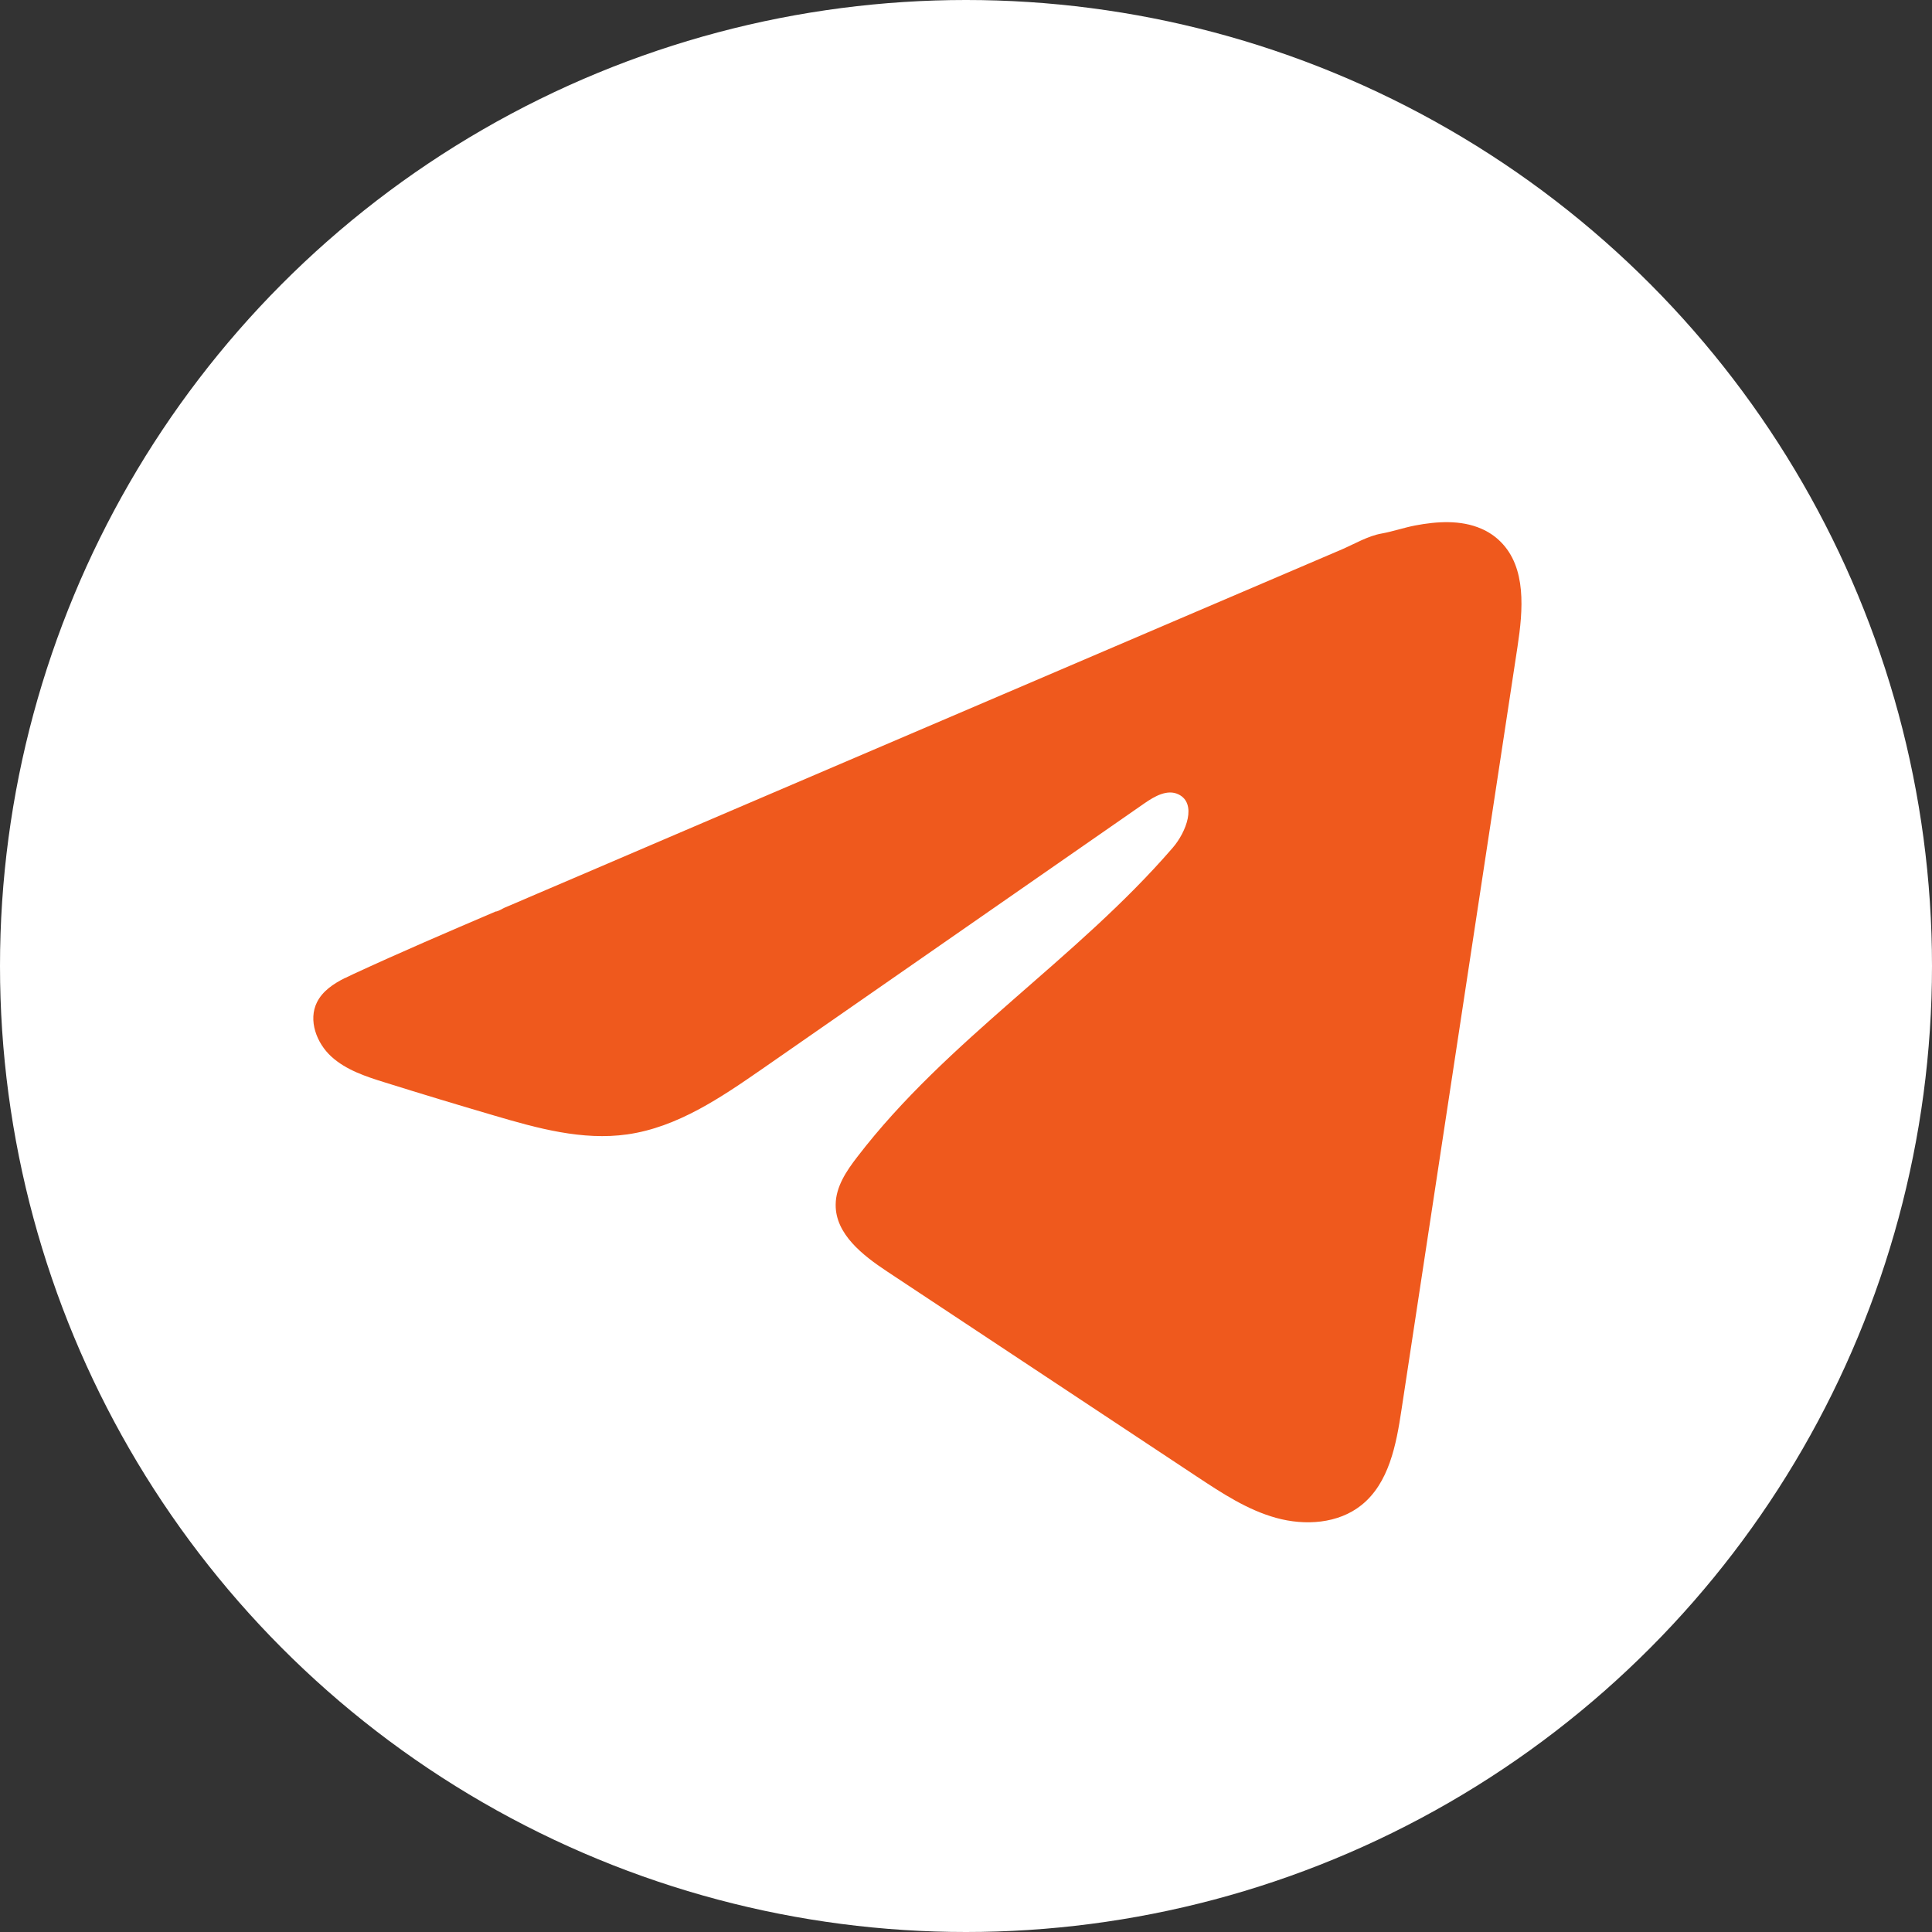
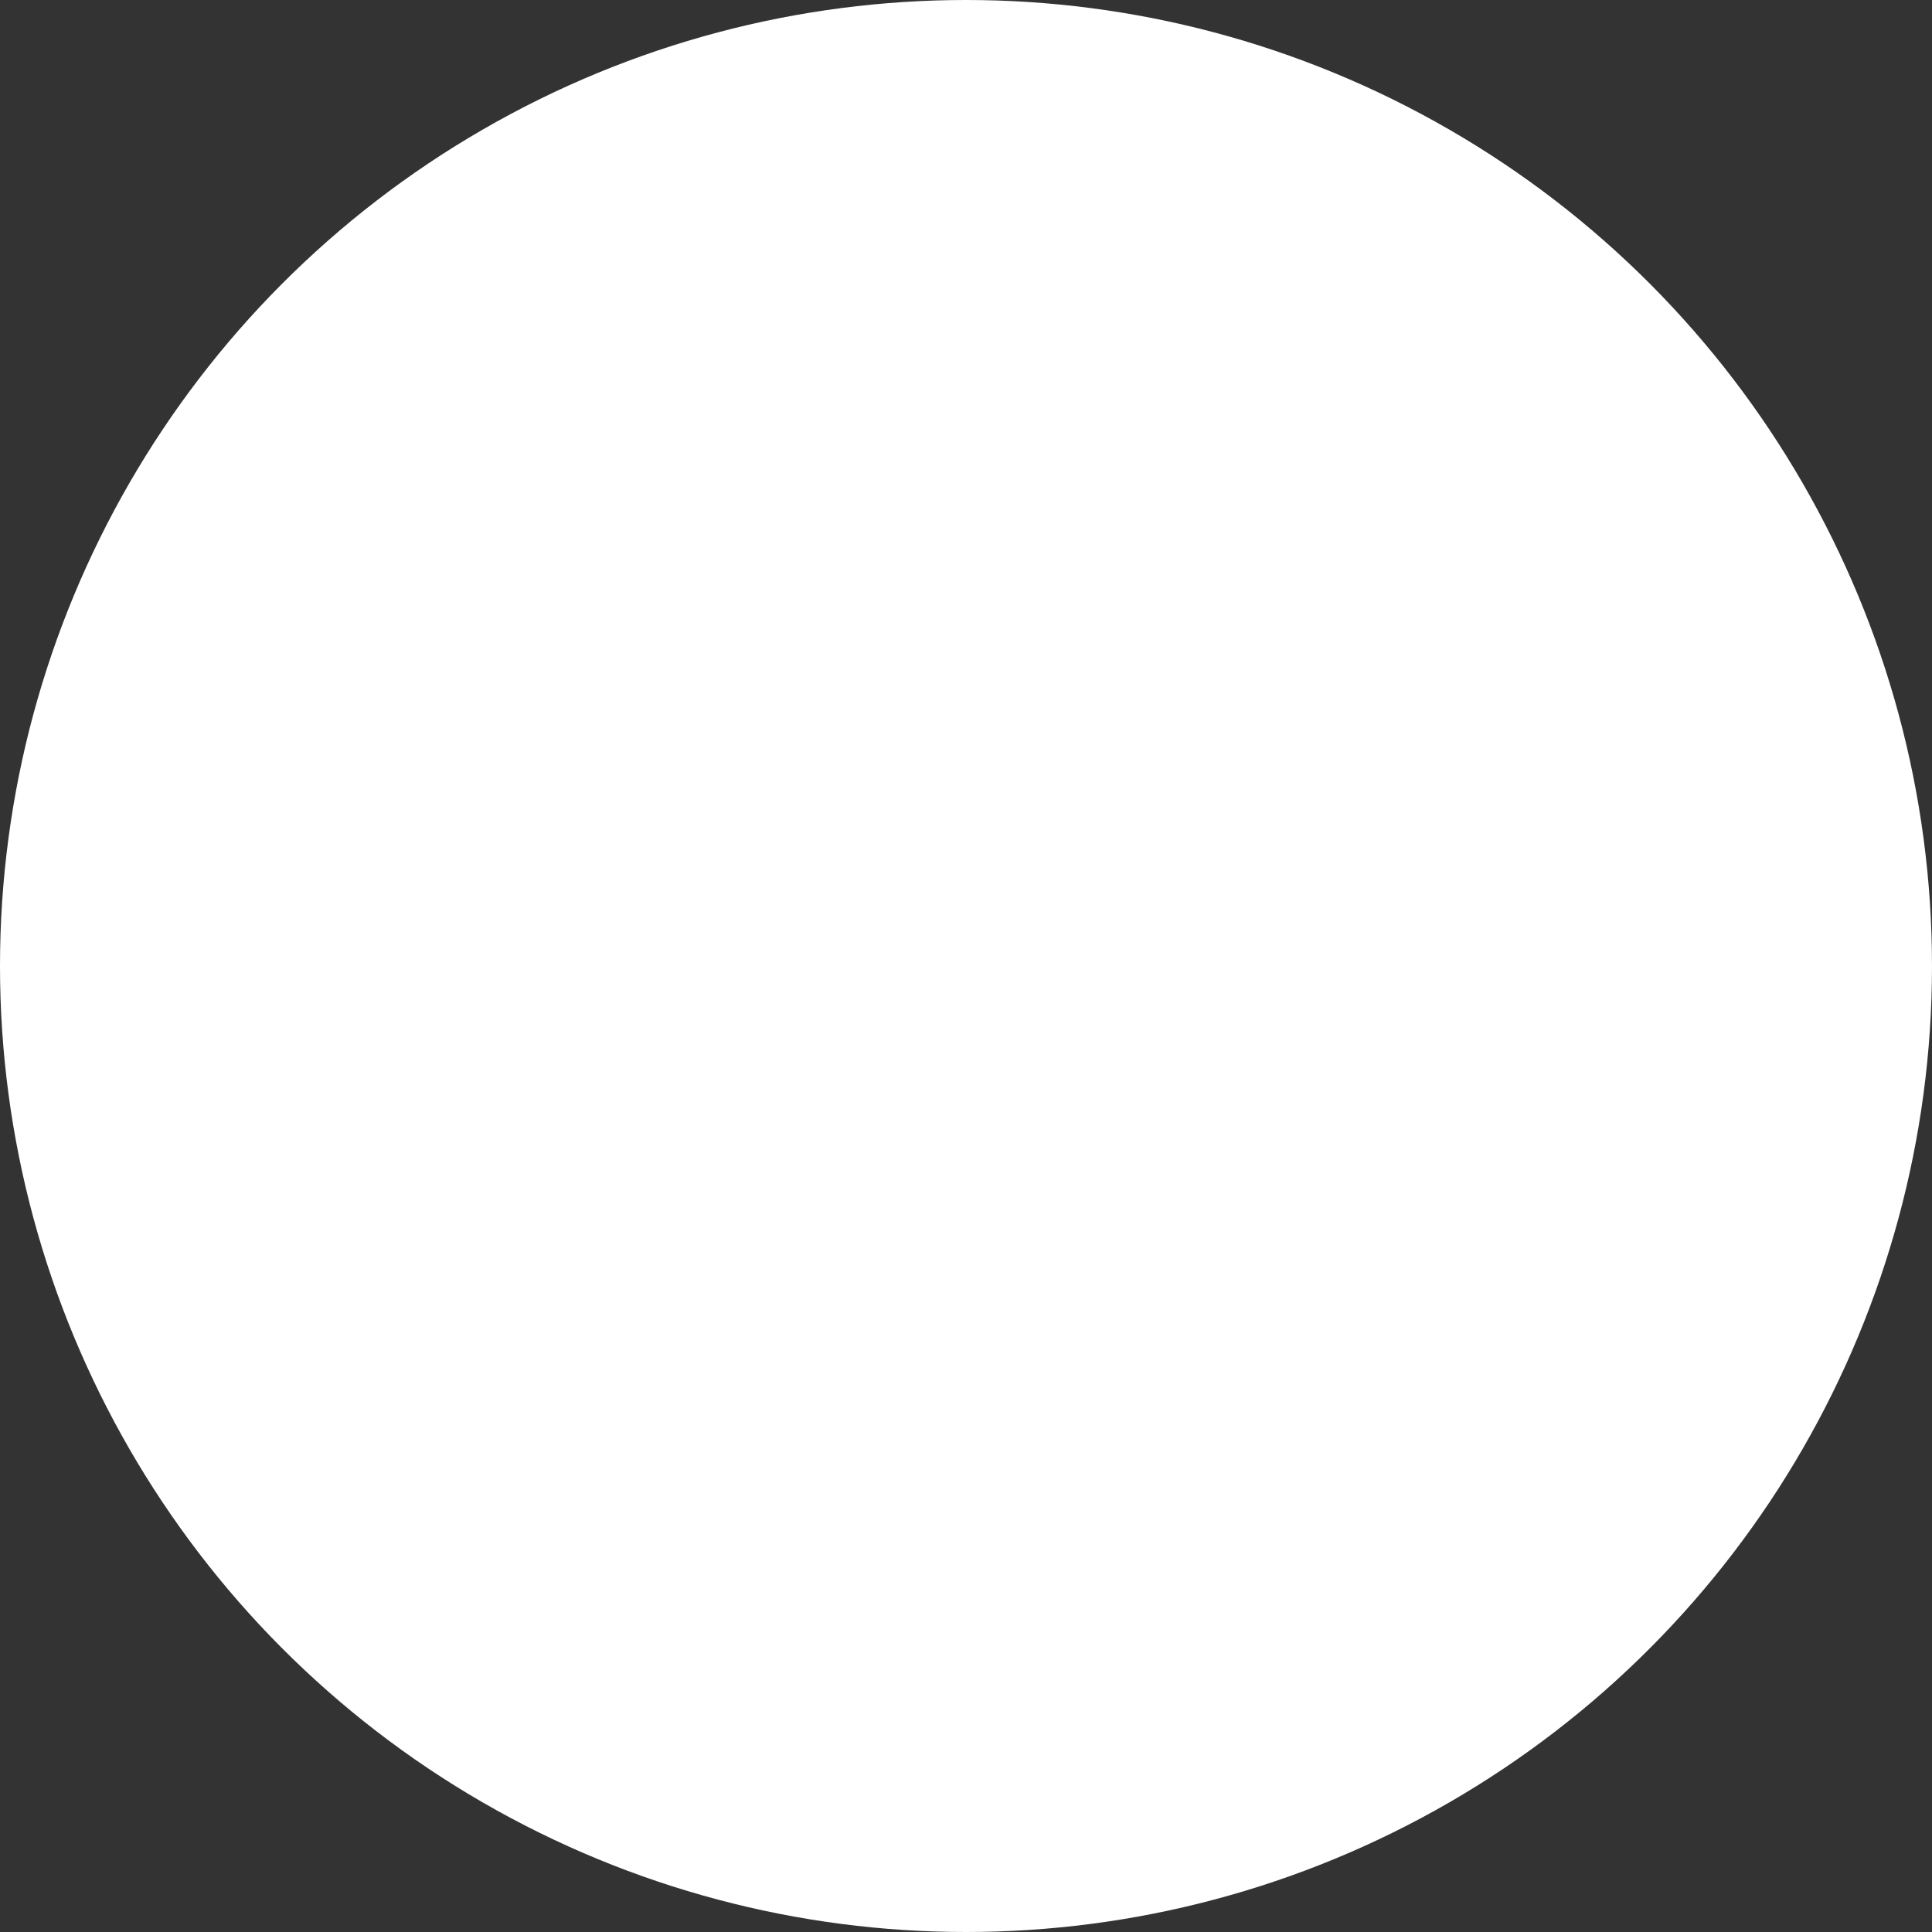
<svg xmlns="http://www.w3.org/2000/svg" width="37" height="37" viewBox="0 0 37 37" fill="none">
  <rect x="0" y="0" width="37" height="37" fill="#333333" stroke="none" />
  <circle cx="18.5" cy="18.5" r="18.5" fill="white" />
-   <path d="M6.608 18.731C6.661 18.704 6.714 18.679 6.766 18.655C7.667 18.238 8.579 17.847 9.491 17.457C9.54 17.457 9.622 17.4 9.668 17.381C9.739 17.351 9.809 17.321 9.88 17.291C10.015 17.232 10.151 17.175 10.285 17.117C10.556 17.001 10.825 16.885 11.097 16.77C11.637 16.539 12.178 16.307 12.719 16.075C13.8 15.612 14.882 15.149 15.964 14.686C17.045 14.224 18.128 13.76 19.209 13.298C20.29 12.835 21.373 12.371 22.454 11.909C23.535 11.447 24.618 10.983 25.7 10.521C25.94 10.417 26.2 10.263 26.458 10.218C26.674 10.179 26.886 10.105 27.104 10.063C27.517 9.985 27.972 9.953 28.368 10.125C28.505 10.184 28.631 10.268 28.736 10.373C29.238 10.87 29.168 11.686 29.062 12.385C28.322 17.256 27.582 22.129 26.84 27C26.74 27.668 26.601 28.402 26.074 28.824C25.628 29.182 24.993 29.222 24.442 29.07C23.89 28.918 23.404 28.597 22.927 28.282C20.949 26.972 18.97 25.662 16.992 24.352C16.522 24.041 15.998 23.634 16.004 23.07C16.006 22.729 16.209 22.426 16.417 22.157C18.136 19.914 20.616 18.372 22.461 16.233C22.721 15.931 22.926 15.386 22.569 15.213C22.356 15.109 22.111 15.25 21.918 15.384C19.479 17.078 17.041 18.774 14.602 20.468C13.806 21.02 12.972 21.589 12.013 21.725C11.155 21.847 10.291 21.608 9.461 21.363C8.765 21.159 8.07 20.949 7.378 20.732C7.01 20.618 6.63 20.494 6.346 20.235C6.062 19.976 5.899 19.54 6.07 19.195C6.178 18.978 6.386 18.841 6.605 18.73L6.608 18.731Z" fill="#EF591D" />
</svg>